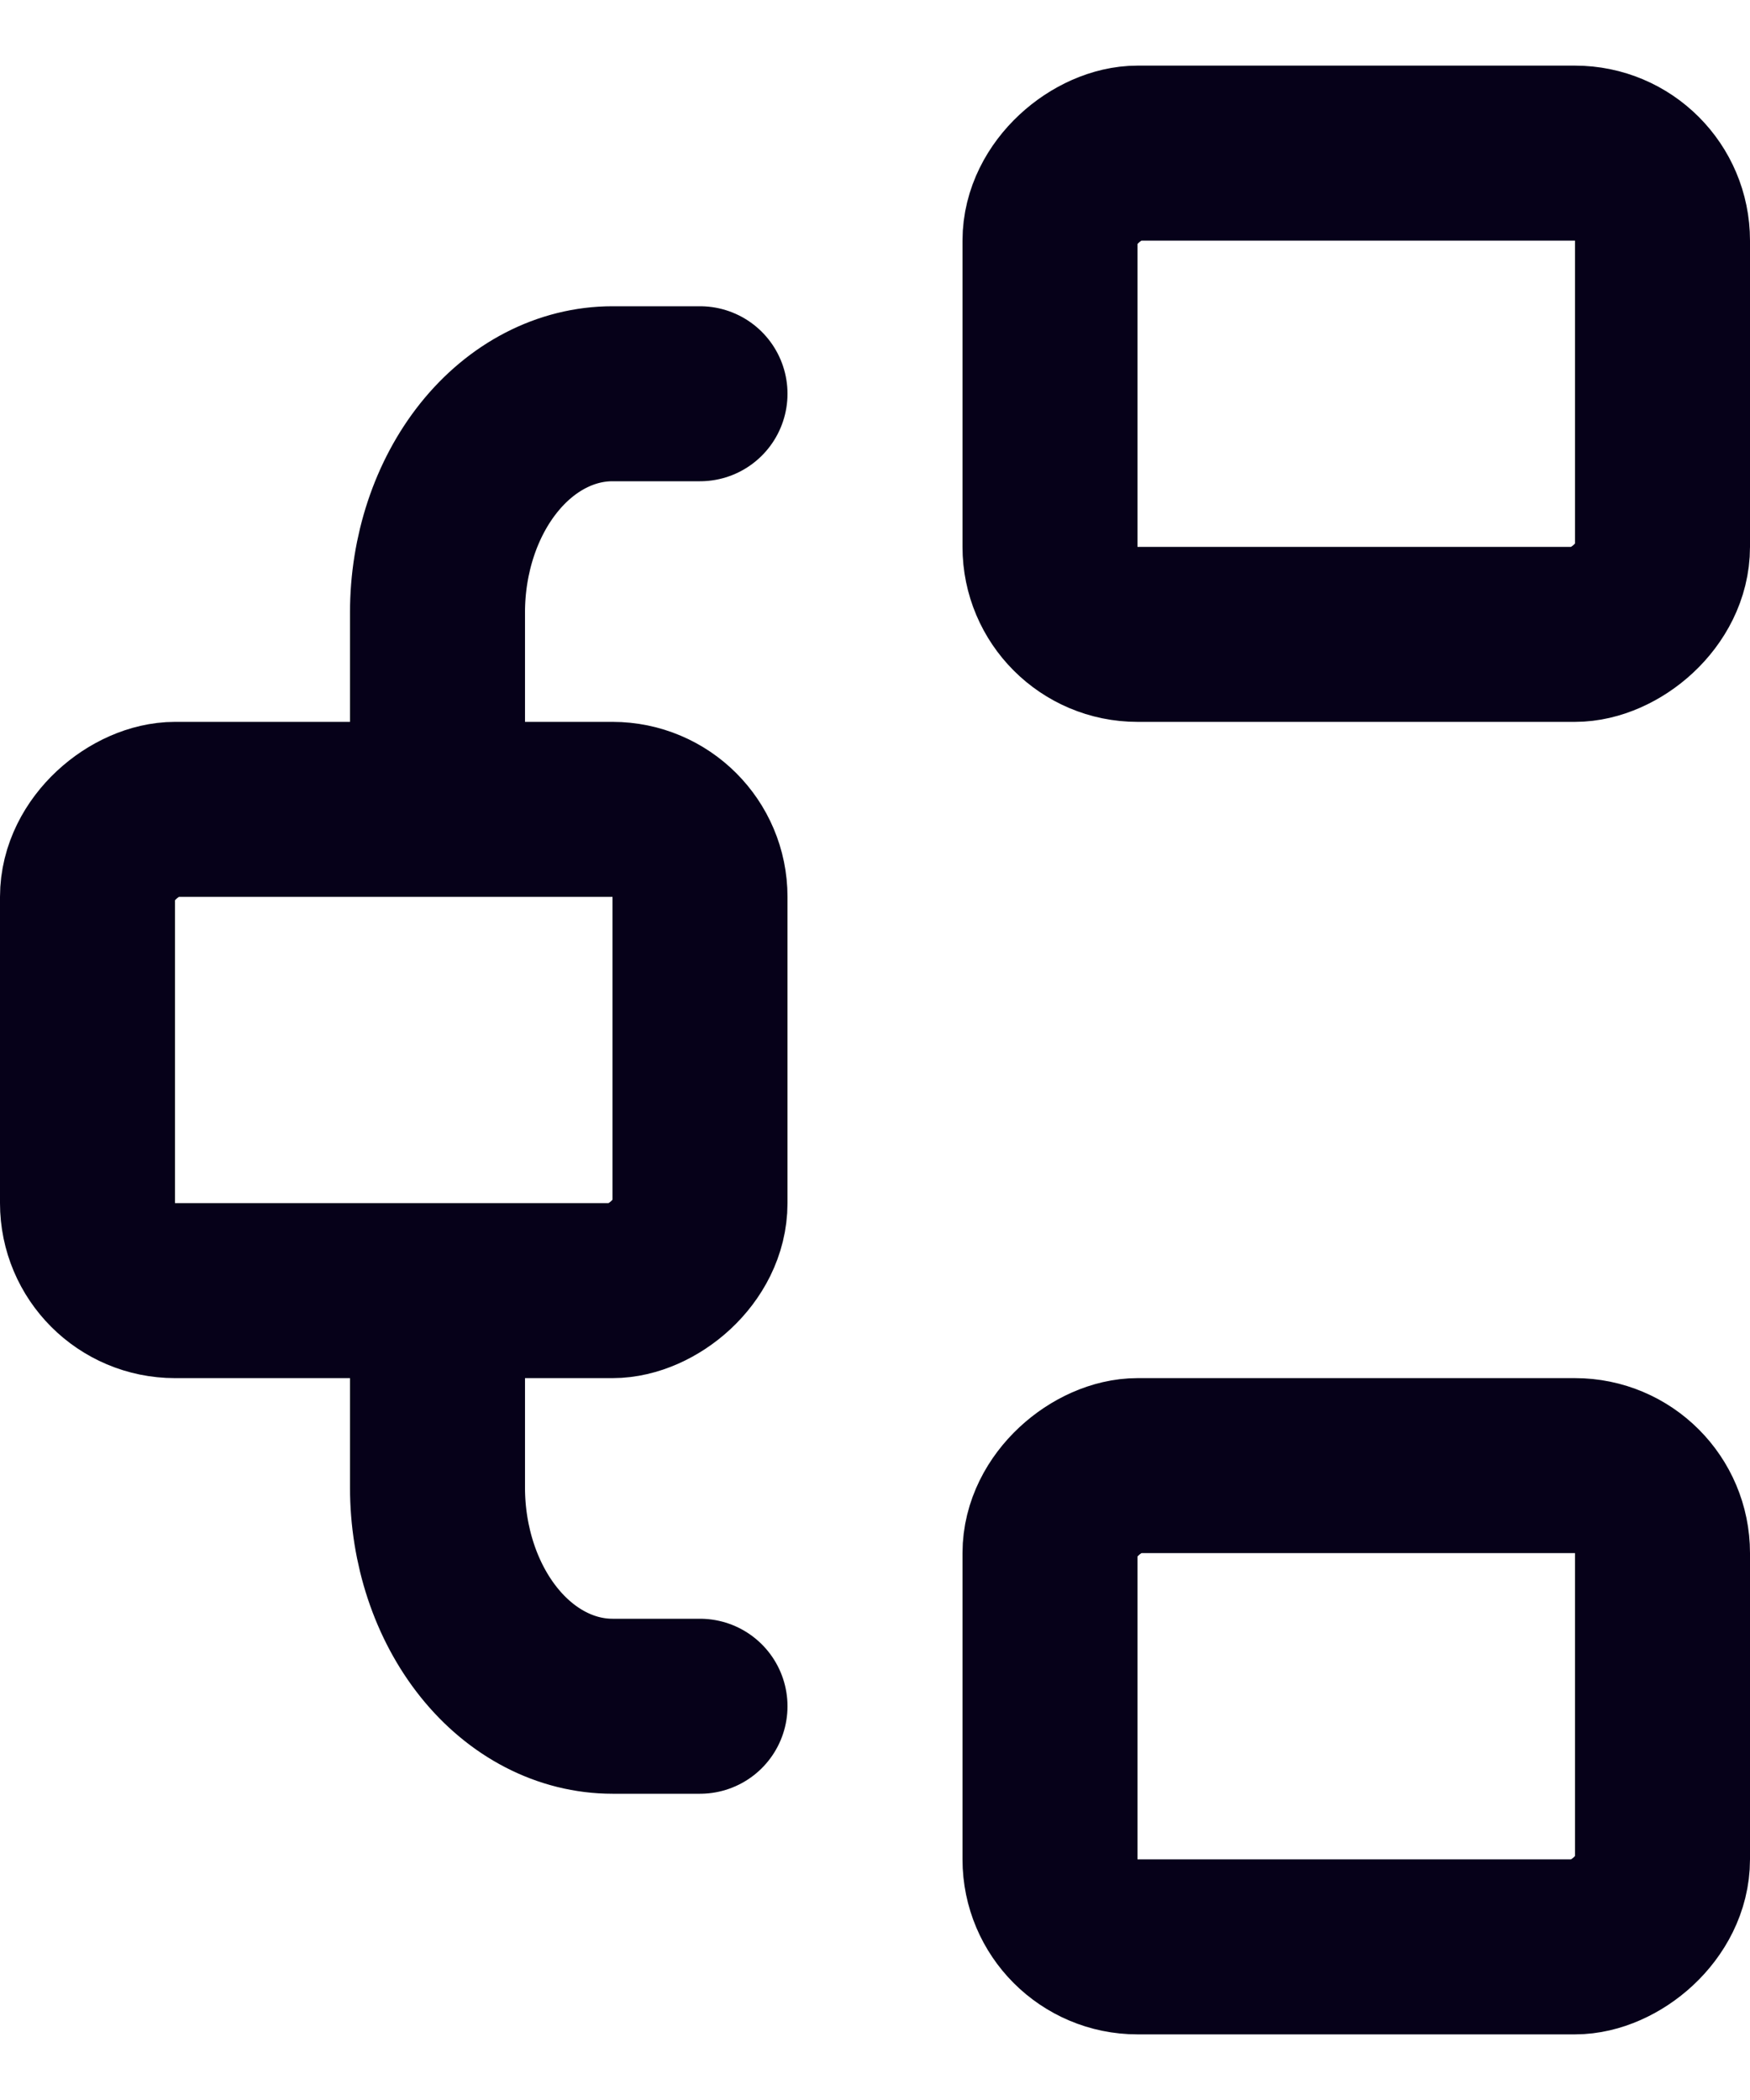
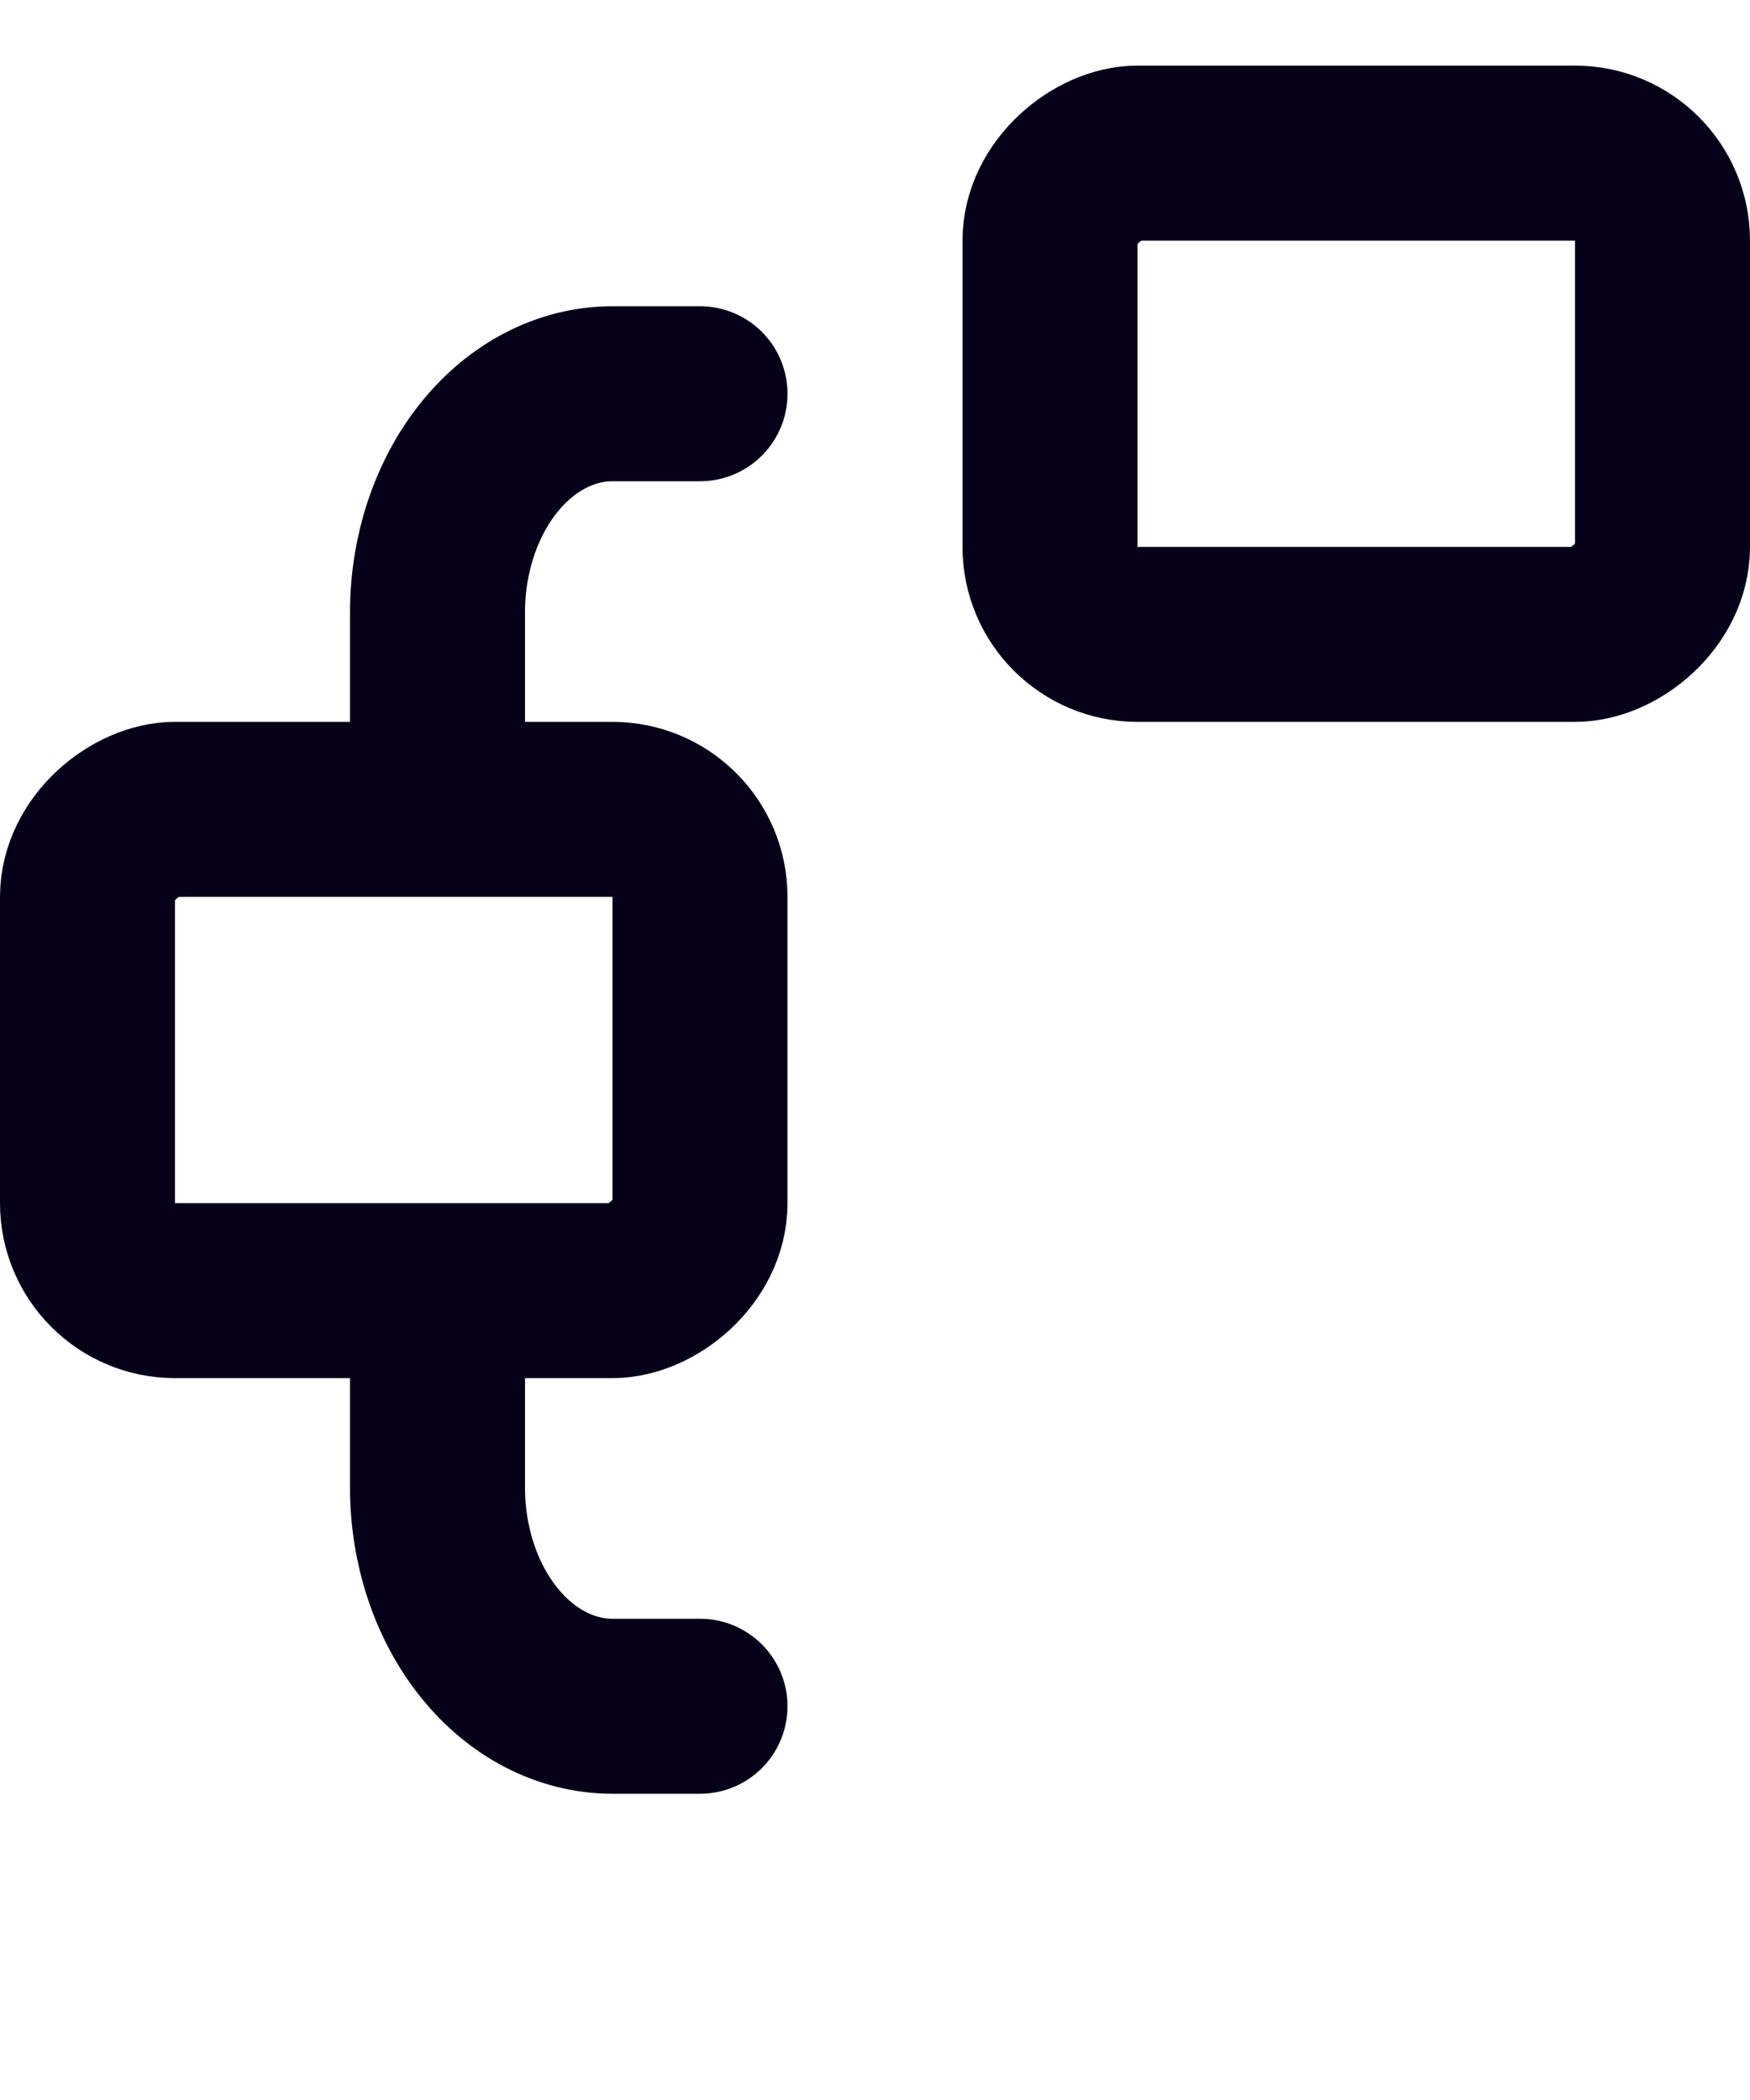
<svg xmlns="http://www.w3.org/2000/svg" width="20" height="24" viewBox="0 0 20 24" fill="none">
  <path d="M5 8.25L5 7C5 6.337 5.211 5.701 5.586 5.232C5.961 4.763 6.47 4.5 7 4.5L8 4.5" stroke="#060119" stroke-width="2" stroke-linecap="round" stroke-linejoin="round" />
  <path d="M5 15.75V17C5 17.663 5.211 18.299 5.586 18.768C5.961 19.237 6.47 19.5 7 19.5H8" stroke="#060119" stroke-width="2" stroke-linecap="round" stroke-linejoin="round" />
-   <rect x="19" y="16.75" width="5.5" height="7" rx="1" transform="rotate(90 19 16.75)" stroke="#060119" stroke-width="2" />
  <rect x="19" y="1.75" width="5.5" height="7" rx="1" transform="rotate(90 19 1.75)" stroke="#060119" stroke-width="2" />
  <rect x="8" y="9.25" width="5.5" height="7" rx="1" transform="rotate(90 8 9.25)" stroke="#060119" stroke-width="2" />
</svg>